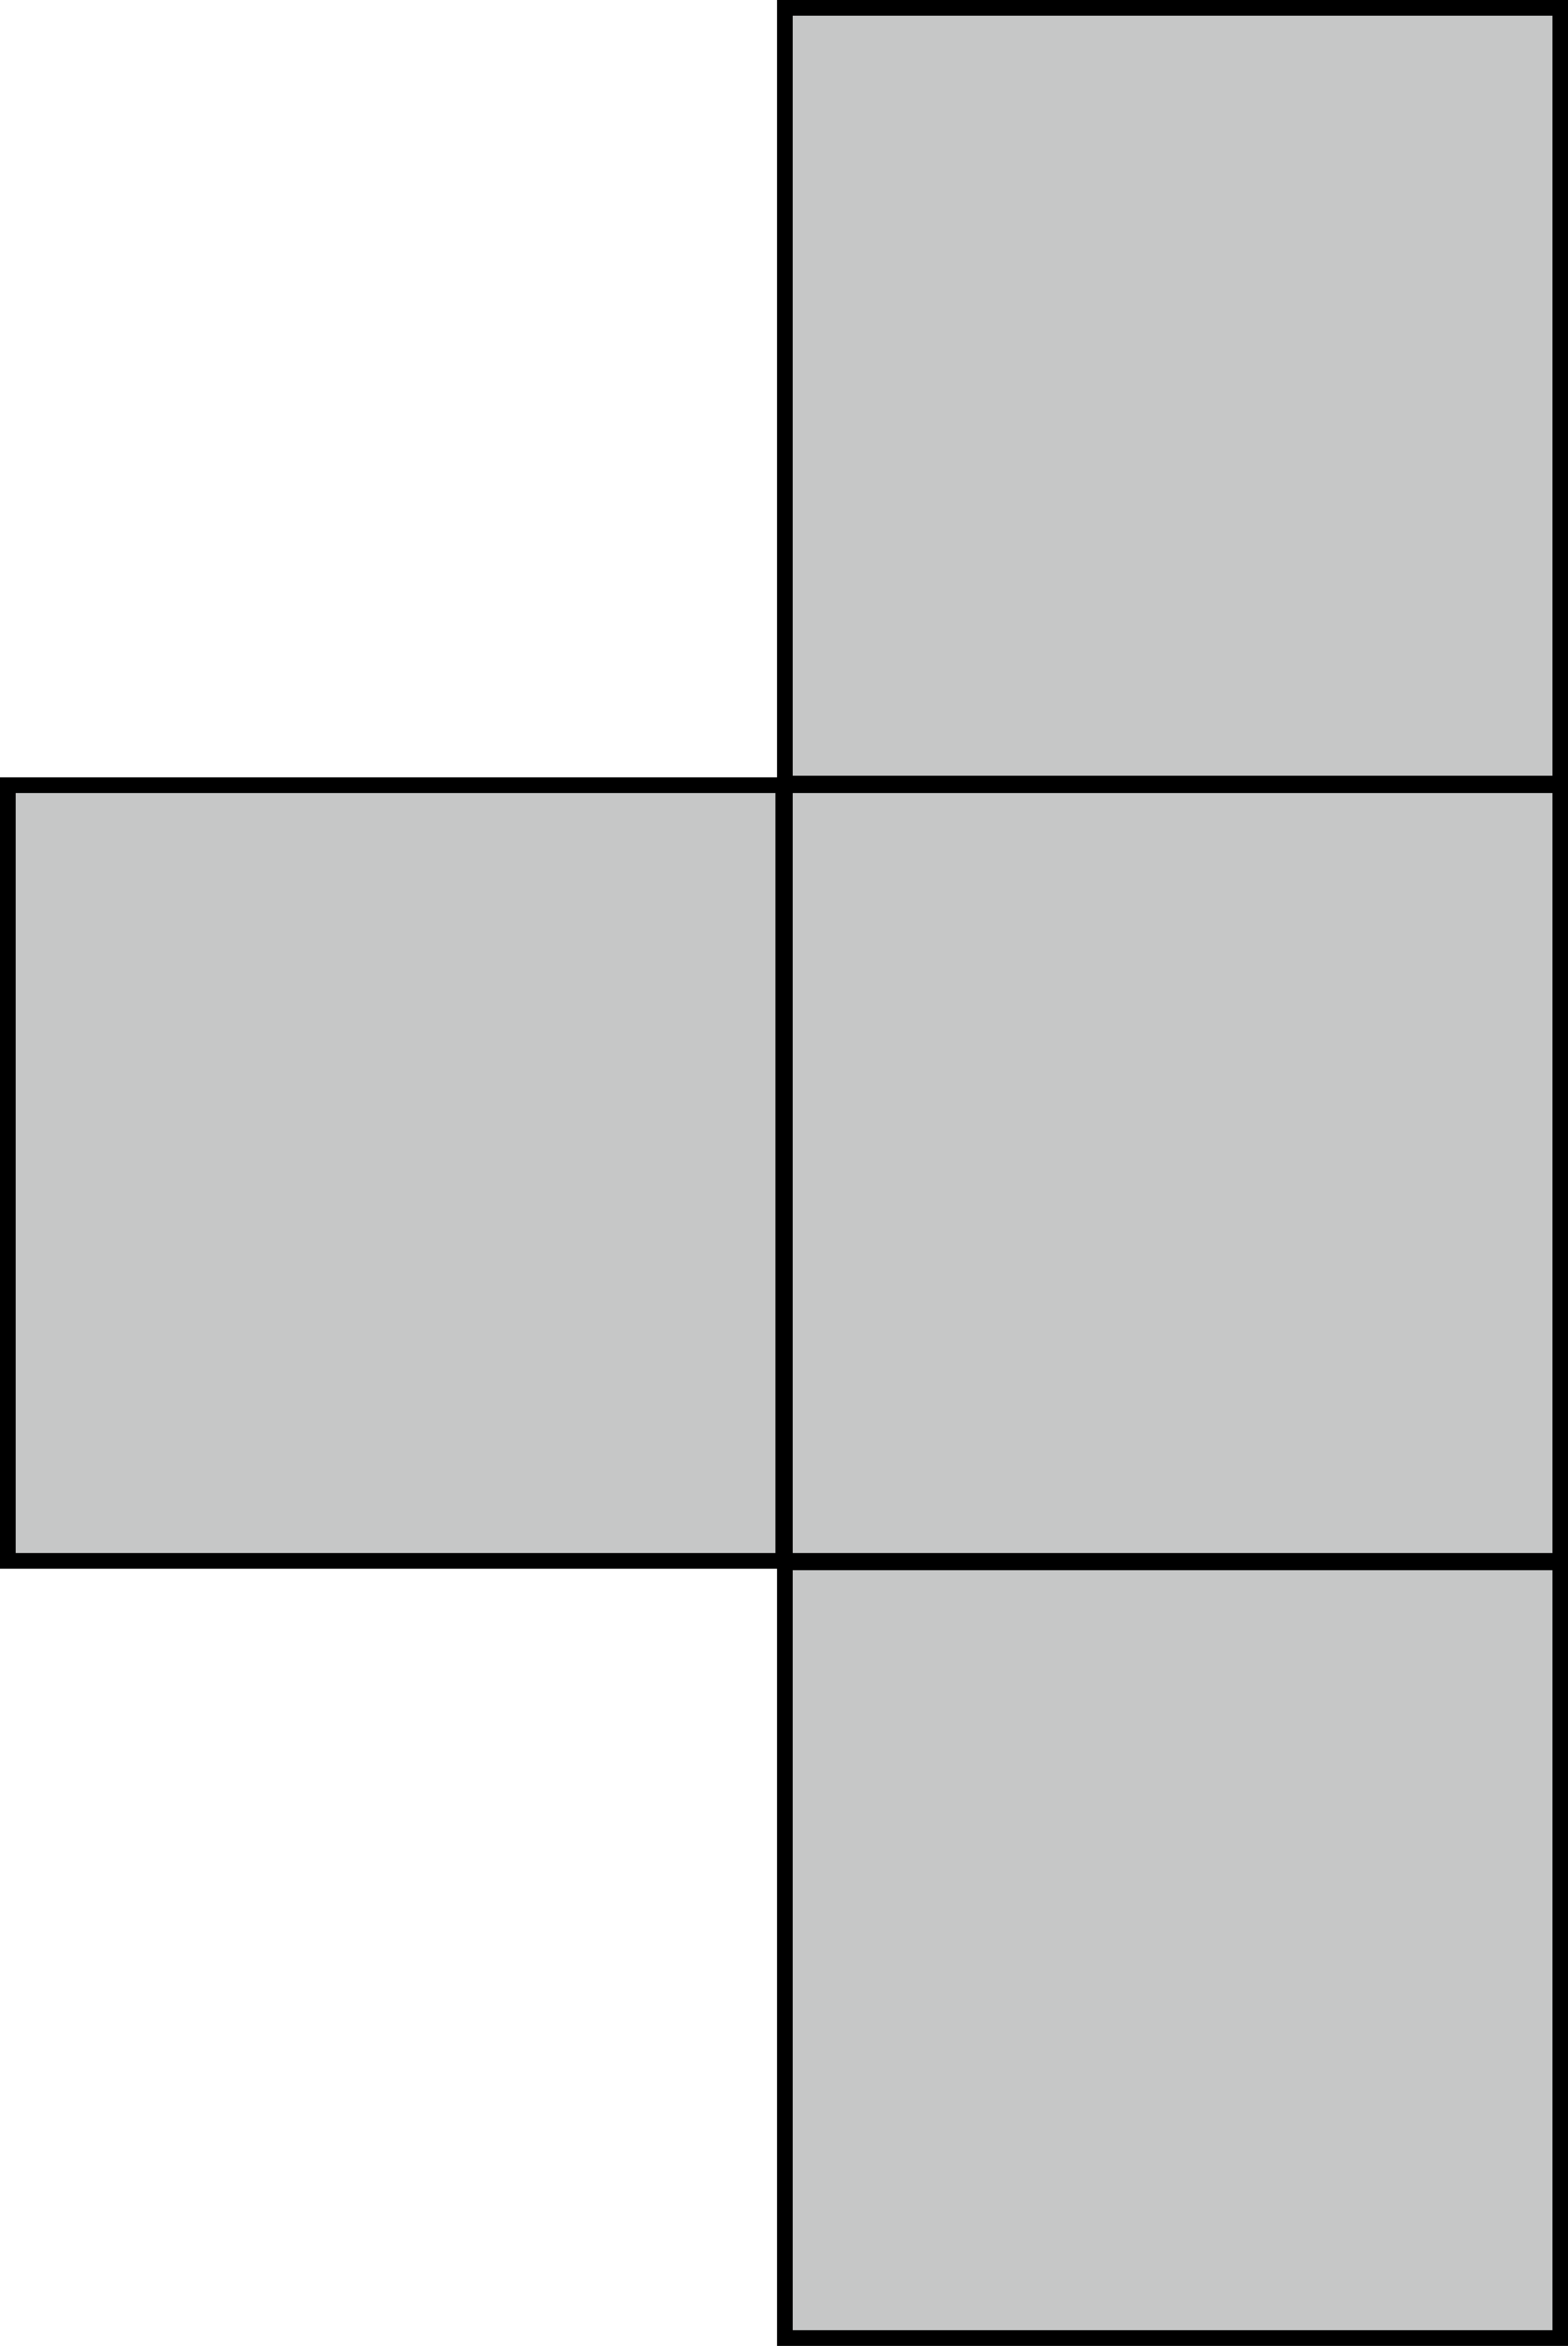
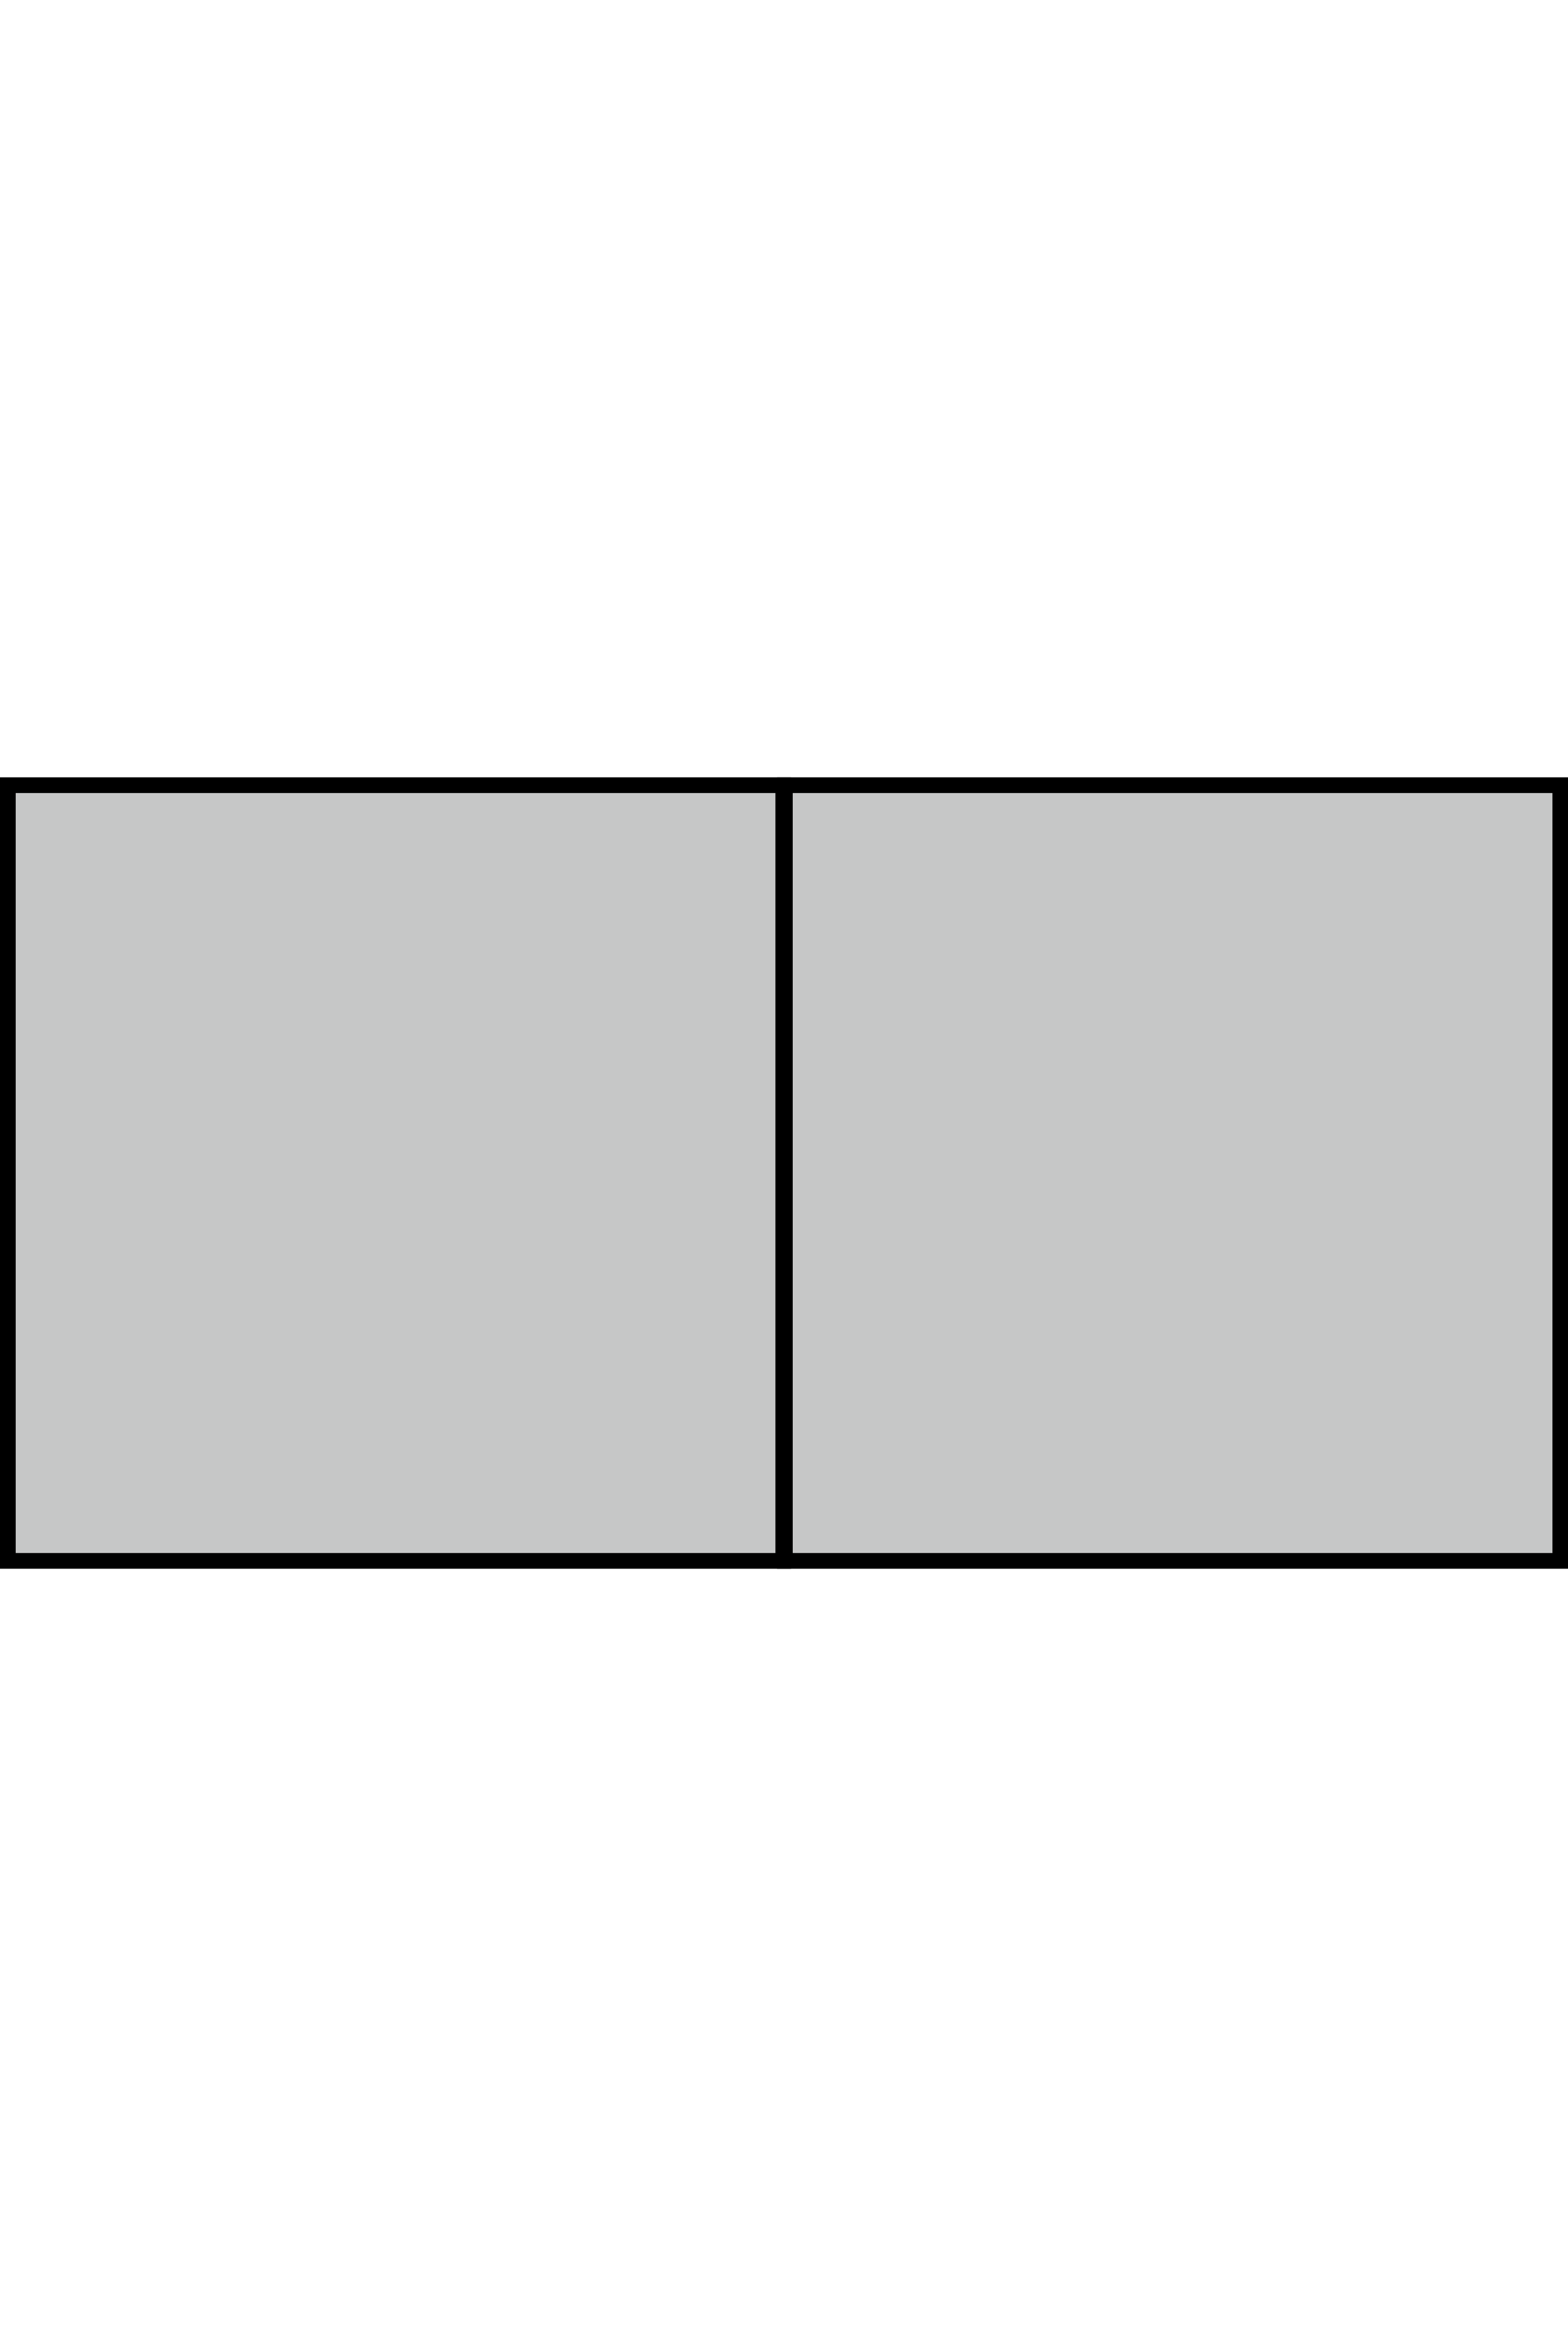
<svg xmlns="http://www.w3.org/2000/svg" id="Layer_1" data-name="Layer 1" viewBox="0 0 99.83 149.3">
  <defs>
    <style> .cls-1 { fill: #c6c7c7; stroke: #000; stroke-miterlimit: 10; } </style>
  </defs>
-   <rect class="cls-1" x="49.97" y=".5" width="49.37" height="49.37" />
  <rect class="cls-1" x=".5" y="49.97" width="49.37" height="49.37" />
  <rect class="cls-1" x="49.97" y="49.97" width="49.37" height="49.37" />
-   <rect class="cls-1" x="49.97" y="99.43" width="49.37" height="49.37" />
</svg>